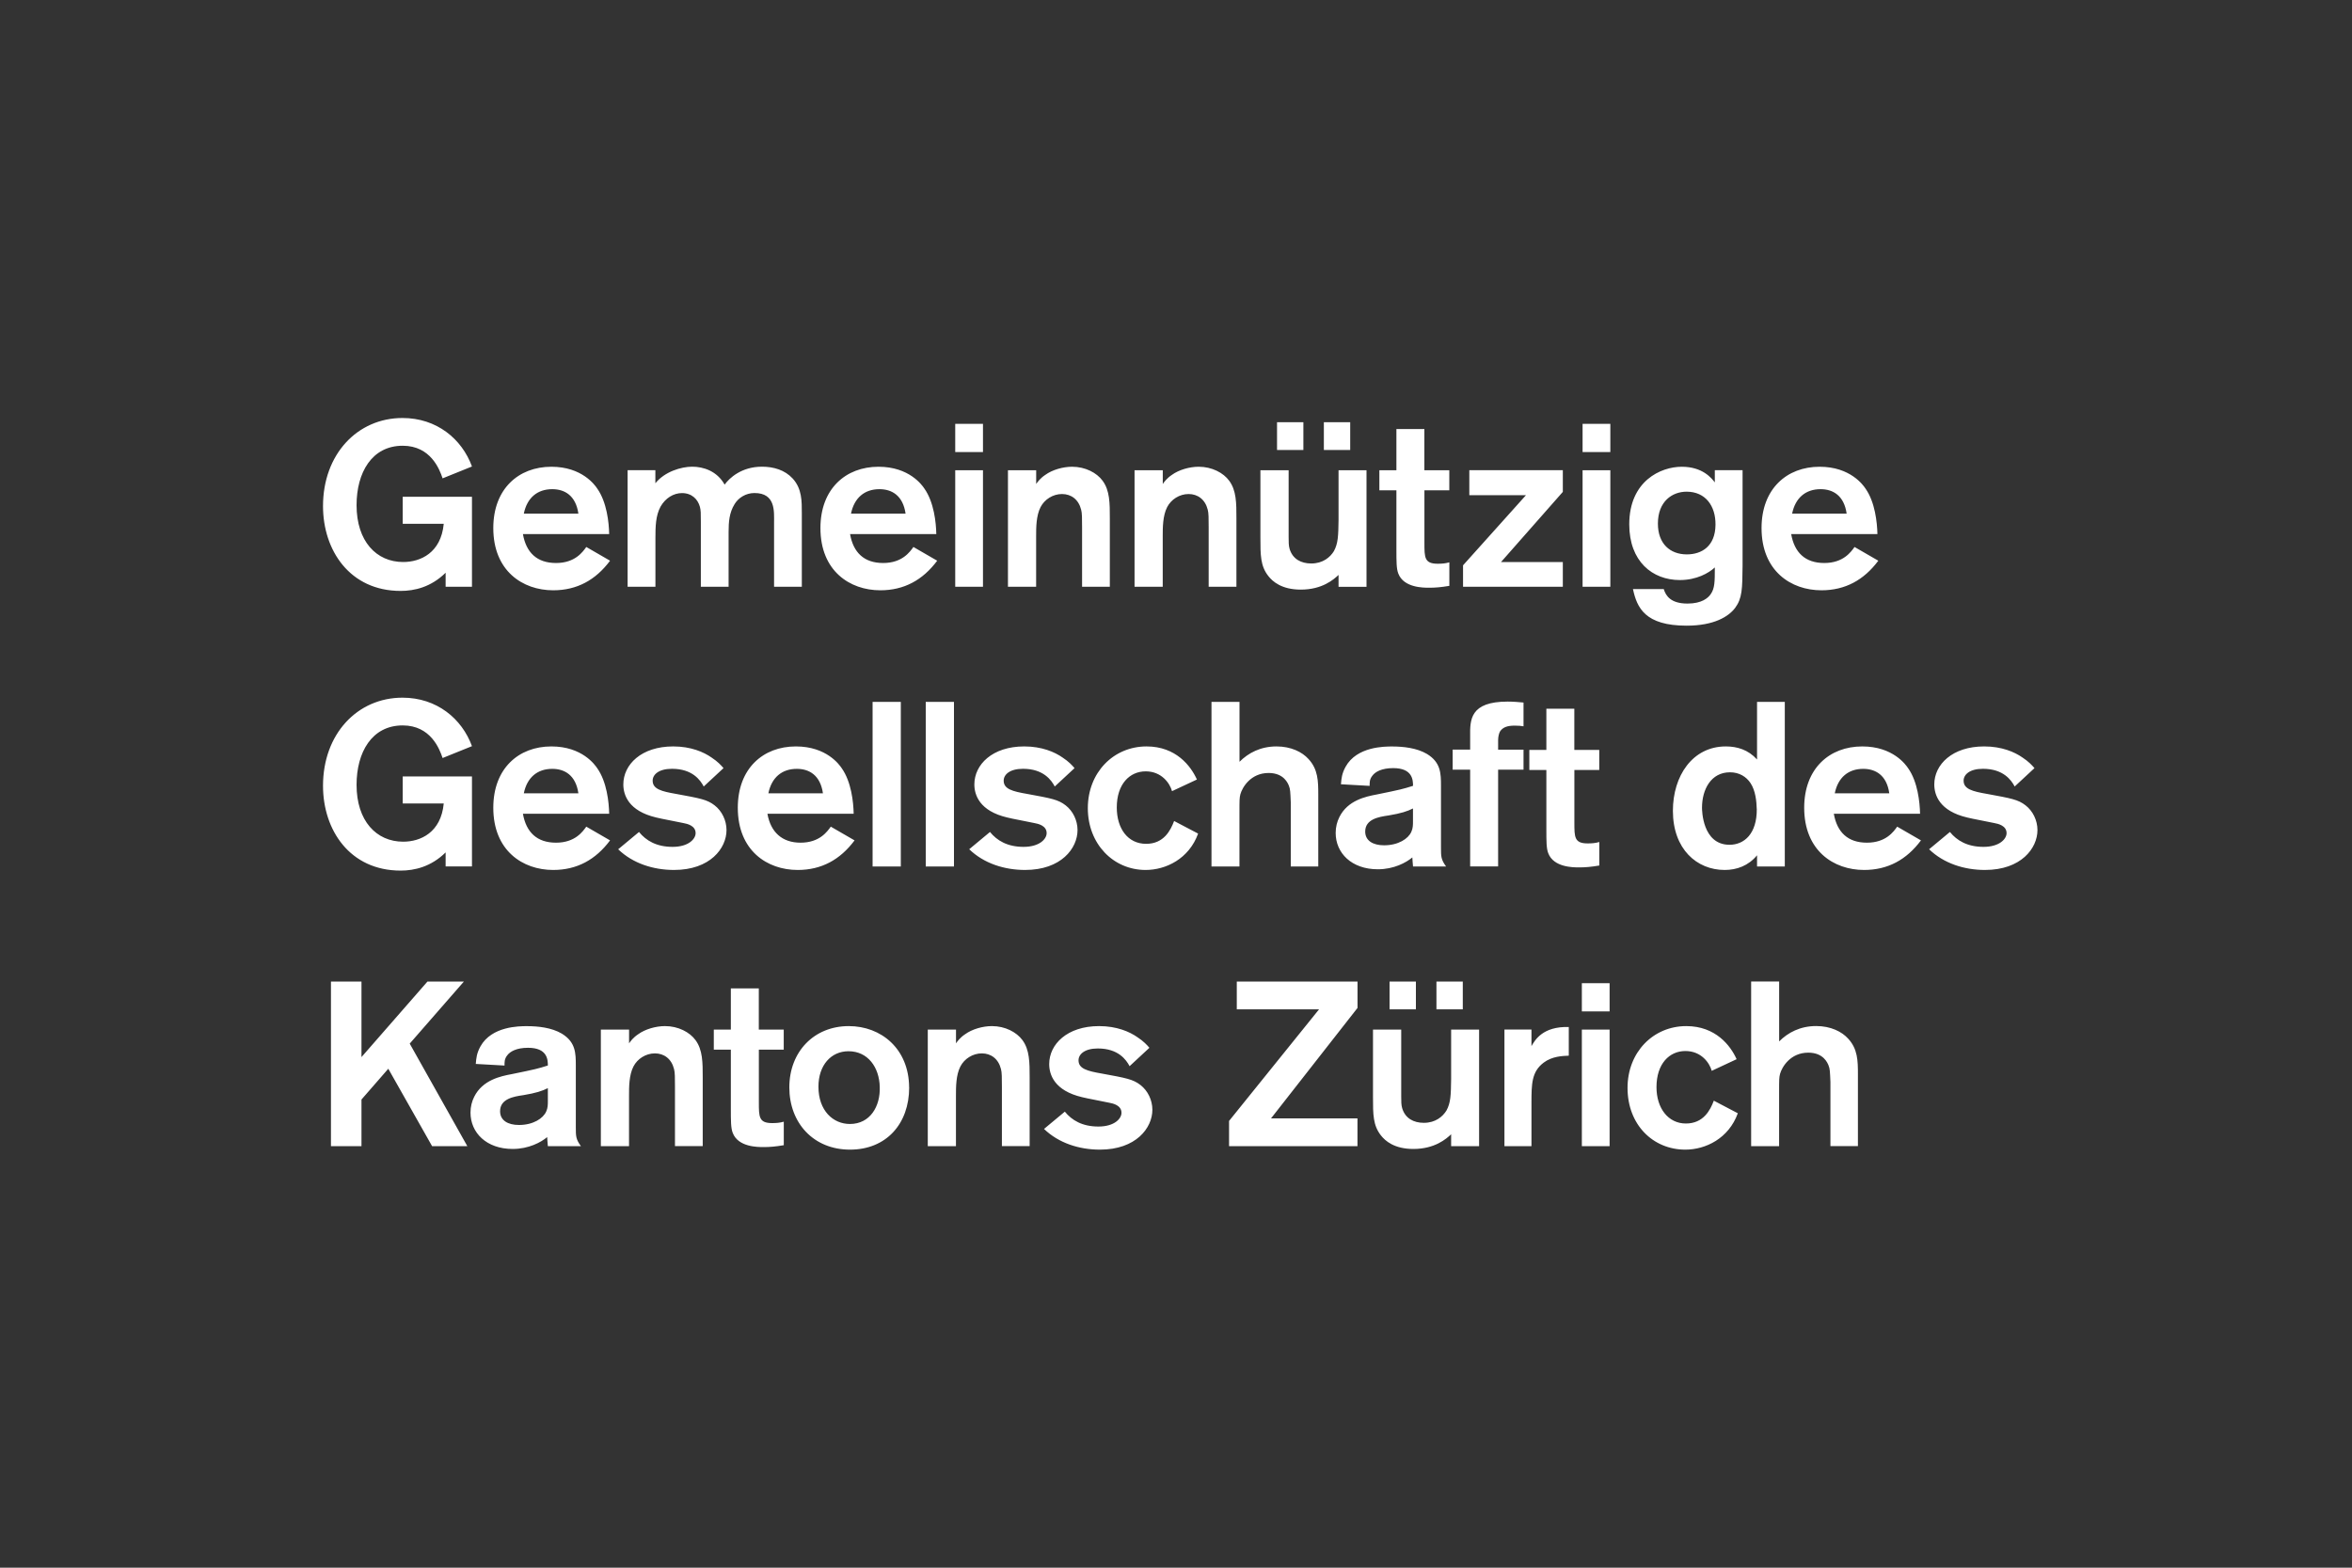
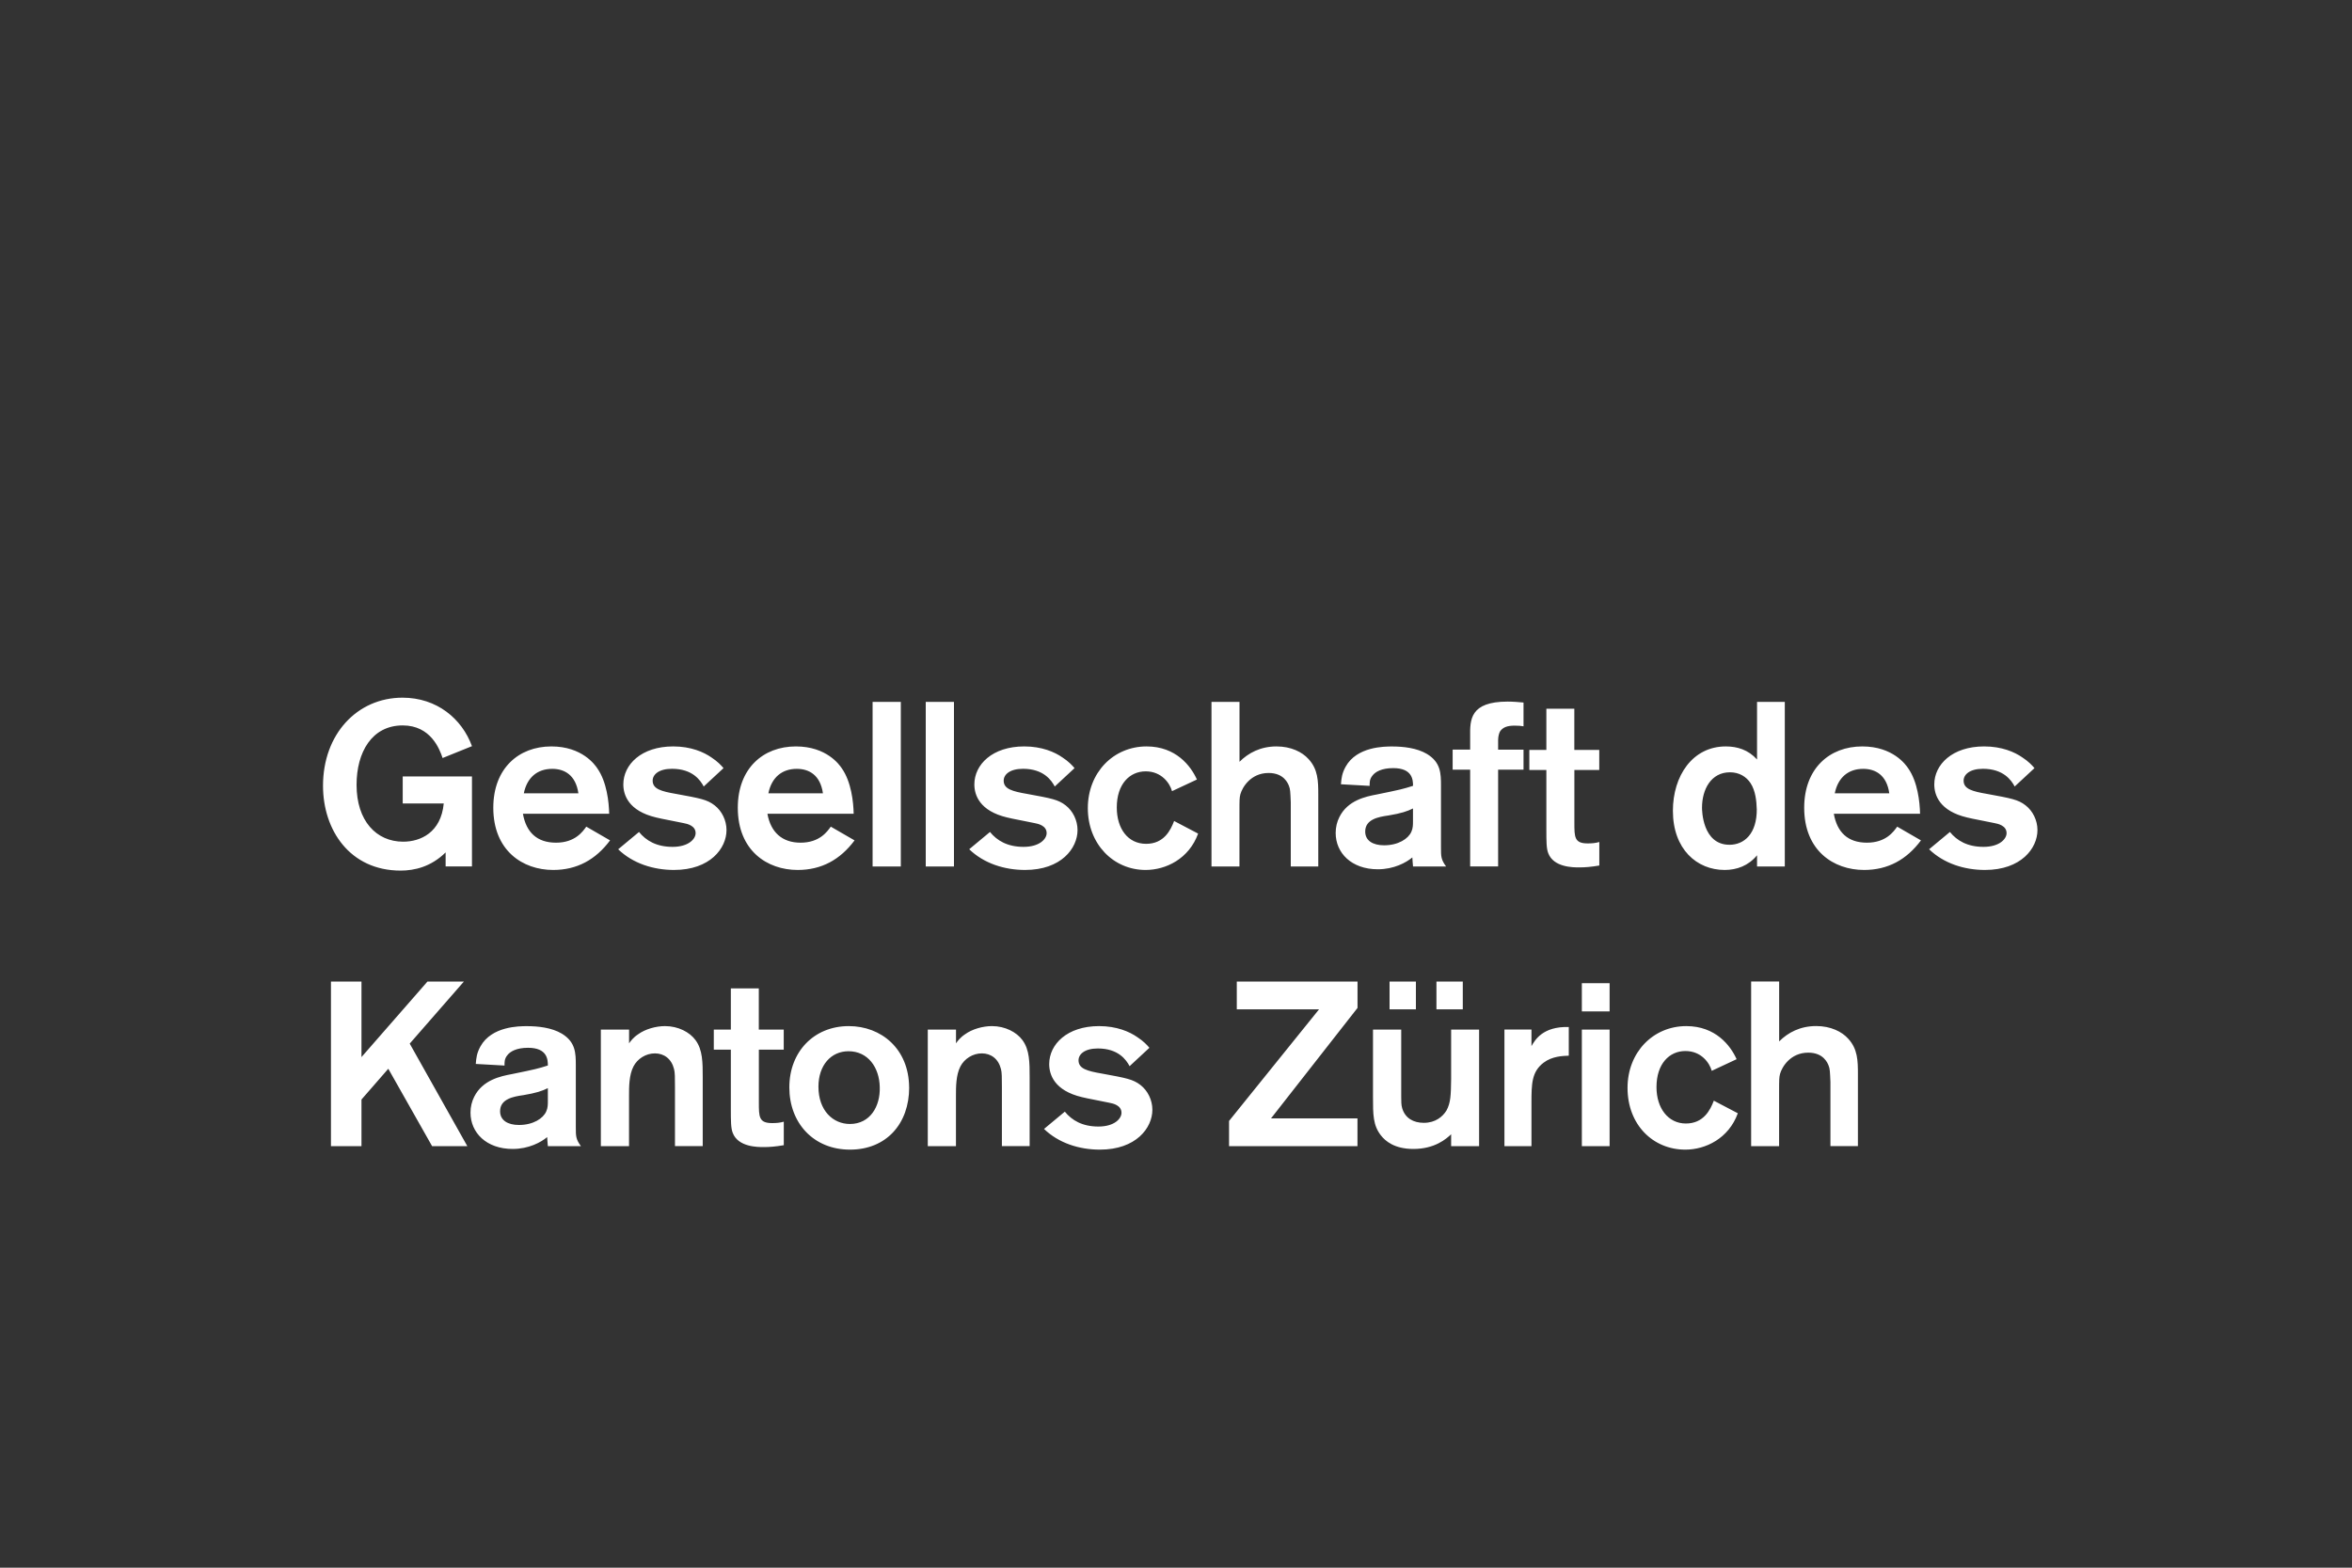
<svg xmlns="http://www.w3.org/2000/svg" id="Logo" viewBox="0 0 450 300">
  <rect x="0" y="0" width="450" height="300" fill="#333333" stroke="none" />
  <path d="M335.04,187.84v31.49s5.35,0,5.35,0v-10.26c0-2.5,0-2.85.18-3.57.36-1.29,1.96-4.06,5.4-4.06,2.94,0,3.7,2.01,3.88,2.45.27.67.27,1.16.36,3.17v12.26s5.26,0,5.26,0v-13.78c0-2.54-.04-4.82-1.87-6.78-1.2-1.34-3.34-2.41-6.11-2.41-3.08,0-5.4,1.25-7.09,2.94v-11.46s-5.35,0-5.35,0ZM332.26,202.69c-1.16-2.59-4.01-6.33-9.63-6.33-6.33,0-11.24,5-11.24,11.82,0,7.05,4.86,11.82,11.06,11.82,3.88,0,8.3-2.14,10.04-6.96l-4.59-2.41c-.67,1.78-1.96,4.37-5.35,4.37s-5.62-2.94-5.62-6.96c0-4.46,2.45-6.91,5.53-6.91s4.64,2.32,5.04,3.79l4.77-2.23ZM302.65,219.33h5.31s0-22.3,0-22.3h-5.31s0,22.3,0,22.3ZM302.65,193.55h5.31s0-5.4,0-5.4h-5.31s0,5.4,0,5.4ZM287.84,197.03v22.3s5.17,0,5.17,0v-8.25c0-3.7.04-5.98,2.32-7.72,1.65-1.25,3.66-1.29,4.82-1.34v-5.49c-4.99-.13-6.47,2.5-7.14,3.66v-3.17s-5.17,0-5.17,0ZM274.83,193.15h5.04s0-5.31,0-5.31h-5.04s0,5.31,0,5.31ZM265.86,193.15h5.04s0-5.31,0-5.31h-5.04s0,5.31,0,5.31ZM277.64,197.03v9.46c-.04,3.12-.09,4.55-.89,6.02-.71,1.16-2.1,2.36-4.33,2.36-1.96,0-3.57-.85-4.15-2.81-.18-.58-.18-1.34-.18-2.23v-12.8s-5.4,0-5.4,0v12.89c0,3.34,0,5.44,1.52,7.36.8,1.03,2.54,2.59,6.2,2.59,4.1,0,6.29-1.92,7.23-2.81v2.27s5.35,0,5.35,0v-22.3s-5.35,0-5.35,0ZM243.18,214.02l16.55-21.14v-5.04s-23.1,0-23.1,0v5.31s15.74,0,15.74,0l-17.22,21.36v4.82s24.57,0,24.57,0v-5.31s-16.55,0-16.55,0ZM199.74,216.03c2.81,2.72,6.74,3.97,10.7,3.97,6.91,0,10.04-4.15,10.04-7.63,0-1.87-.89-3.66-2.27-4.73-1.43-1.11-2.72-1.34-7.36-2.19-2.85-.49-4.5-.94-4.5-2.54,0-1.16,1.16-2.27,3.7-2.27,3.93,0,5.44,2.19,6.07,3.39l3.79-3.52c-.45-.54-1.16-1.29-2.27-2.01-1.52-1.07-3.97-2.14-7.36-2.14-6.11,0-9.54,3.48-9.54,7.27,0,2.01.98,5.08,6.29,6.33.8.22,4.46.89,5.22,1.07.71.13,2.32.49,2.32,1.92,0,1.11-1.34,2.63-4.42,2.63s-5.08-1.2-6.42-2.85l-3.97,3.3ZM177.5,219.33h5.4s0-9.68,0-9.68c0-1.65,0-3.93.85-5.57.76-1.47,2.36-2.5,4.1-2.5s3.17,1.03,3.66,2.99c.18.62.18,1.74.18,3.39v11.37s5.31,0,5.31,0v-13.11c0-2.9,0-5.31-1.38-7.18-1.12-1.52-3.3-2.68-5.84-2.68-1.74,0-3.79.58-5.13,1.56-.94.62-1.47,1.34-1.74,1.74v-2.63s-5.4,0-5.4,0v22.3ZM168.32,208c.13,3.7-1.83,7.09-5.71,7.09-3.21,0-6.02-2.54-6.02-7.14,0-4.1,2.41-6.78,5.75-6.78,3.75,0,5.89,3.12,5.98,6.82M173.94,208.09c-.04-7.4-5.35-11.73-11.55-11.73-6.65,0-11.37,4.91-11.37,11.73,0,6.82,4.64,11.91,11.6,11.91s11.33-4.95,11.33-11.91M149.95,200.87v-3.84s-4.77,0-4.77,0v-7.89s-5.35,0-5.35,0v7.89s-3.26,0-3.26,0v3.84s3.26,0,3.26,0v11.37c0,2.23,0,3.66.36,4.55,1.03,2.72,4.77,2.72,5.89,2.72,1.2,0,2.27-.09,3.88-.36v-4.5c-.76.22-1.43.27-2.23.27-2.54,0-2.54-1.2-2.54-3.97v-10.08s4.77,0,4.77,0ZM114.95,219.33h5.4s0-9.68,0-9.68c0-1.65,0-3.93.85-5.57.76-1.47,2.36-2.5,4.1-2.5s3.17,1.03,3.66,2.99c.18.62.18,1.74.18,3.39v11.37s5.31,0,5.31,0v-13.11c0-2.9,0-5.31-1.38-7.18-1.11-1.52-3.3-2.68-5.84-2.68-1.74,0-3.79.58-5.13,1.56-.94.62-1.47,1.34-1.74,1.74v-2.63s-5.4,0-5.4,0v22.3ZM104.82,210.68c0,.67,0,1.34-.31,2.01-.58,1.34-2.5,2.59-5.22,2.59-2.14,0-3.61-.89-3.61-2.63,0-2.36,2.54-2.81,4.46-3.08,2.41-.4,3.61-.8,4.68-1.34v2.45ZM96.53,203.9c0-.62-.04-1.25.53-1.96.54-.71,1.74-1.43,3.97-1.43,3.7,0,3.79,2.27,3.79,3.39-1.96.62-2.32.71-6.91,1.65-2.14.4-5.57,1.11-7.18,4.33-.45.89-.71,1.92-.71,3.03,0,3.84,3.03,6.96,8.07,6.96,3.08,0,5.44-1.29,6.6-2.27,0,.31.09,1.2.13,1.74h6.33c-.98-1.34-.98-1.92-.98-3.61v-11.82c0-2.41-.04-4.5-2.68-6.11-1.96-1.16-4.55-1.43-6.69-1.43-1.43,0-6.73,0-8.88,3.88-.71,1.29-.8,2.23-.89,3.35l5.49.31ZM88.74,187.84h-6.96s-12.62,14.45-12.62,14.45v-14.45s-5.84,0-5.84,0v31.49s5.84,0,5.84,0v-8.92s5.13-5.89,5.13-5.89l8.38,14.81h6.74s-11.02-19.62-11.02-19.62l10.35-11.86Z" fill="#fff" />
  <path d="M369.08,162.51c2.81,2.72,6.73,3.97,10.7,3.97,6.91,0,10.04-4.15,10.04-7.63,0-1.87-.89-3.66-2.27-4.73-1.43-1.11-2.72-1.34-7.36-2.19-2.85-.49-4.5-.94-4.5-2.54,0-1.16,1.16-2.27,3.7-2.27,3.92,0,5.44,2.19,6.07,3.39l3.79-3.52c-.45-.53-1.16-1.29-2.27-2.01-1.52-1.07-3.97-2.14-7.36-2.14-6.11,0-9.54,3.48-9.54,7.27,0,2.01.98,5.08,6.29,6.33.8.22,4.46.89,5.22,1.07.71.13,2.32.49,2.32,1.92,0,1.11-1.34,2.63-4.42,2.63s-5.08-1.2-6.42-2.85l-3.97,3.3ZM351.04,151.81c.62-3.03,2.59-4.68,5.44-4.68,2.36,0,4.5,1.2,4.99,4.68h-10.44ZM362.99,158.18c-.67.94-2.14,3.08-5.8,3.08s-5.71-2.01-6.33-5.53h16.5c-.05-2.23-.45-6.11-2.27-8.7-.45-.67-2.9-4.19-8.79-4.19-6.29,0-11.11,4.24-11.11,11.73,0,8.21,5.62,11.91,11.46,11.91,4.55,0,8.12-1.96,10.88-5.66l-4.55-2.63ZM336.12,154.79c.04,4.82-2.45,6.87-5.22,6.87-5.22,0-5.26-6.69-5.26-7.09,0-3.52,1.74-6.78,5.35-6.78,1.78,0,3.12.85,3.92,2.05.98,1.47,1.16,3.52,1.2,4.95M336.17,134.32v11.02c-1.69-1.87-3.79-2.5-5.98-2.5-6.38,0-10.12,5.66-10.12,12.31,0,7.36,4.59,11.33,9.9,11.33,2.32,0,4.55-.8,6.2-2.81v2.14s5.31,0,5.31,0v-31.49s-5.31,0-5.31,0ZM305.98,147.35v-3.84s-4.77,0-4.77,0v-7.89s-5.35,0-5.35,0v7.89s-3.26,0-3.26,0v3.84s3.26,0,3.26,0v11.37c0,2.23,0,3.66.36,4.55,1.03,2.72,4.77,2.72,5.89,2.72,1.2,0,2.27-.09,3.88-.36v-4.5c-.76.22-1.43.27-2.23.27-2.54,0-2.54-1.2-2.54-3.97v-10.08s4.77,0,4.77,0ZM291.49,147.3v-3.84s-4.86,0-4.86,0v-1.83c0-.67.18-1.34.36-1.65.53-.8,1.38-1.12,2.81-1.12.76,0,1.25.05,1.69.13v-4.55c-.98-.09-1.96-.18-3.03-.18-7.22,0-7.22,3.48-7.18,6.65v2.54s-3.35,0-3.35,0v3.84s3.35,0,3.35,0v18.51s5.35,0,5.35,0v-18.51s4.86,0,4.86,0ZM270.34,157.16c0,.67,0,1.34-.31,2.01-.58,1.34-2.5,2.59-5.22,2.59-2.14,0-3.61-.89-3.61-2.63,0-2.36,2.54-2.81,4.46-3.08,2.41-.4,3.61-.8,4.68-1.34v2.45ZM262.05,150.38c0-.62-.04-1.25.54-1.96.53-.71,1.74-1.43,3.97-1.43,3.7,0,3.79,2.27,3.79,3.39-1.96.62-2.32.71-6.91,1.65-2.14.4-5.58,1.11-7.18,4.33-.45.89-.71,1.92-.71,3.03,0,3.84,3.03,6.96,8.07,6.96,3.08,0,5.44-1.29,6.6-2.27,0,.31.09,1.2.13,1.74h6.33c-.98-1.34-.98-1.92-.98-3.61v-11.82c0-2.41-.04-4.5-2.68-6.11-1.96-1.16-4.55-1.43-6.69-1.43-1.43,0-6.74,0-8.88,3.88-.71,1.29-.8,2.23-.89,3.35l5.49.31ZM231.79,134.32v31.49s5.35,0,5.35,0v-10.26c0-2.5,0-2.85.18-3.57.36-1.29,1.96-4.06,5.4-4.06,2.94,0,3.7,2.01,3.88,2.45.27.67.27,1.16.36,3.17v12.27s5.26,0,5.26,0v-13.78c0-2.54-.04-4.82-1.87-6.78-1.2-1.34-3.34-2.41-6.11-2.41-3.08,0-5.4,1.25-7.09,2.94v-11.46s-5.35,0-5.35,0ZM229,149.17c-1.16-2.59-4.01-6.33-9.63-6.33-6.33,0-11.24,4.99-11.24,11.82s4.86,11.82,11.06,11.82c3.88,0,8.3-2.14,10.04-6.96l-4.59-2.41c-.67,1.78-1.96,4.37-5.35,4.37-3.52,0-5.62-2.94-5.62-6.96,0-4.46,2.45-6.91,5.53-6.91s4.64,2.32,5.04,3.79l4.77-2.23ZM185.43,162.51c2.81,2.72,6.73,3.97,10.7,3.97,6.91,0,10.03-4.15,10.03-7.63,0-1.87-.89-3.66-2.27-4.73-1.43-1.11-2.72-1.34-7.36-2.19-2.85-.49-4.5-.94-4.5-2.54,0-1.16,1.16-2.27,3.7-2.27,3.92,0,5.44,2.19,6.07,3.39l3.79-3.52c-.45-.53-1.16-1.29-2.27-2.01-1.52-1.07-3.97-2.14-7.36-2.14-6.11,0-9.54,3.48-9.54,7.27,0,2.01.98,5.08,6.29,6.33.8.22,4.46.89,5.22,1.07.71.13,2.32.49,2.32,1.92,0,1.11-1.34,2.63-4.42,2.63-3.08,0-5.08-1.2-6.42-2.85l-3.97,3.3ZM177.12,165.81h5.4s0-31.49,0-31.49h-5.4s0,31.49,0,31.49ZM166.95,165.81h5.4s0-31.49,0-31.49h-5.4s0,31.49,0,31.49ZM147.01,151.81c.62-3.03,2.59-4.68,5.44-4.68,2.36,0,4.5,1.2,5,4.68h-10.44ZM158.96,158.18c-.67.94-2.14,3.08-5.8,3.08-3.52,0-5.71-2.01-6.33-5.53h16.5c-.04-2.23-.45-6.11-2.27-8.7-.45-.67-2.9-4.19-8.79-4.19-6.29,0-11.11,4.24-11.11,11.73,0,8.21,5.62,11.91,11.46,11.91,4.55,0,8.12-1.96,10.88-5.66l-4.55-2.63ZM118.26,162.51c2.81,2.72,6.74,3.97,10.7,3.97,6.91,0,10.04-4.15,10.04-7.63,0-1.87-.89-3.66-2.27-4.73-1.43-1.11-2.72-1.34-7.36-2.19-2.85-.49-4.5-.94-4.5-2.54,0-1.16,1.16-2.27,3.7-2.27,3.93,0,5.44,2.19,6.07,3.39l3.79-3.52c-.45-.53-1.16-1.29-2.27-2.01-1.52-1.07-3.97-2.14-7.36-2.14-6.11,0-9.54,3.48-9.54,7.27,0,2.01.98,5.08,6.29,6.33.8.22,4.46.89,5.22,1.07.71.13,2.32.49,2.32,1.92,0,1.11-1.34,2.63-4.41,2.63-3.08,0-5.08-1.2-6.42-2.85l-3.97,3.3ZM100.22,151.81c.62-3.03,2.59-4.68,5.44-4.68,2.36,0,4.5,1.2,5,4.68h-10.44ZM112.18,158.18c-.67.94-2.14,3.08-5.8,3.08s-5.71-2.01-6.33-5.53h16.5c-.04-2.23-.45-6.11-2.27-8.7-.45-.67-2.9-4.19-8.79-4.19-6.29,0-11.11,4.24-11.11,11.73,0,8.21,5.62,11.91,11.46,11.91,4.55,0,8.12-1.96,10.88-5.66l-4.55-2.63ZM77.05,148.59v5.17s7.85,0,7.85,0c-.53,5.57-4.46,7.31-7.76,7.31-5.13,0-8.92-3.97-8.92-10.88,0-6.2,2.9-11.37,8.83-11.37,5.35,0,7.05,4.5,7.63,6.24l5.62-2.27c-1.92-5.26-6.73-9.28-13.29-9.28-8.65,0-15.21,6.96-15.21,16.86,0,8.47,5.13,16.23,14.85,16.23,2.63,0,5.8-.71,8.61-3.48v2.68s5.04,0,5.04,0v-17.22s-13.25,0-13.25,0Z" fill="#fff" />
-   <path d="M342.88,98.29c.62-3.03,2.59-4.68,5.44-4.68,2.36,0,4.5,1.2,4.99,4.68h-10.44ZM354.83,104.66c-.67.94-2.14,3.08-5.8,3.08s-5.71-2.01-6.33-5.53h16.5c-.05-2.23-.45-6.11-2.27-8.7-.45-.67-2.9-4.19-8.79-4.19-6.29,0-11.11,4.24-11.11,11.73,0,8.21,5.62,11.91,11.46,11.91,4.55,0,8.12-1.96,10.88-5.66l-4.55-2.63ZM328.22,100.43c-.04,4.1-2.63,5.66-5.49,5.66-3.17,0-5.53-2.01-5.53-5.89,0-4.28,2.77-6.11,5.49-6.11,3.61,0,5.57,2.72,5.53,6.33M328.09,89.99v2.32c-.62-.8-2.32-2.99-6.33-2.99s-10.04,2.72-10.04,11.02c0,7.09,4.42,10.66,9.68,10.66,3.21,0,5.53-1.34,6.69-2.41,0,2.72,0,4.01-.8,5.13-.49.71-1.69,1.78-4.42,1.78-3.21,0-4.15-1.47-4.55-2.77h-5.89c.76,3.57,2.32,7,10.26,7,5.26,0,8.03-1.74,9.28-3.39,1.38-1.87,1.38-3.66,1.43-8.07v-18.29s-5.31,0-5.31,0ZM302.79,112.29h5.31s0-22.3,0-22.3h-5.31s0,22.3,0,22.3ZM302.79,86.51h5.31s0-5.4,0-5.4h-5.31s0,5.4,0,5.4ZM281.12,89.99v4.77s10.84,0,10.84,0l-12.04,13.42v4.1s19.09,0,19.09,0v-4.73s-11.82,0-11.82,0l11.82-13.42v-4.15s-17.89,0-17.89,0ZM277.29,93.83v-3.84s-4.77,0-4.77,0v-7.89s-5.35,0-5.35,0v7.89s-3.26,0-3.26,0v3.84s3.26,0,3.26,0v11.37c0,2.23,0,3.66.36,4.55,1.03,2.72,4.77,2.72,5.89,2.72,1.2,0,2.27-.09,3.88-.36v-4.5c-.76.22-1.43.27-2.23.27-2.54,0-2.54-1.2-2.54-3.97v-10.08s4.77,0,4.77,0ZM253.29,86.11h5.04s0-5.31,0-5.31h-5.04s0,5.31,0,5.31ZM244.33,86.11h5.04s0-5.31,0-5.31h-5.04s0,5.31,0,5.31ZM256.1,89.99v9.46c-.04,3.12-.09,4.55-.89,6.02-.71,1.16-2.1,2.36-4.33,2.36-1.96,0-3.57-.85-4.15-2.81-.18-.58-.18-1.34-.18-2.23v-12.8s-5.4,0-5.4,0v12.89c0,3.35,0,5.44,1.52,7.36.8,1.03,2.54,2.59,6.2,2.59,4.1,0,6.29-1.92,7.23-2.81v2.27s5.35,0,5.35,0v-22.3s-5.35,0-5.35,0ZM217.06,112.29h5.4s0-9.68,0-9.68c0-1.65,0-3.92.85-5.57.76-1.47,2.36-2.5,4.1-2.5s3.17,1.03,3.66,2.99c.18.62.18,1.74.18,3.39v11.37s5.31,0,5.31,0v-13.11c0-2.9,0-5.31-1.38-7.18-1.11-1.52-3.3-2.68-5.84-2.68-1.74,0-3.79.58-5.13,1.56-.94.62-1.47,1.34-1.74,1.74v-2.63s-5.4,0-5.4,0v22.3ZM192.84,112.29h5.4s0-9.68,0-9.68c0-1.65,0-3.92.85-5.57.76-1.47,2.36-2.5,4.1-2.5s3.17,1.03,3.66,2.99c.18.62.18,1.74.18,3.39v11.37s5.31,0,5.31,0v-13.11c0-2.9,0-5.31-1.38-7.18-1.11-1.52-3.3-2.68-5.84-2.68-1.74,0-3.79.58-5.13,1.56-.94.62-1.47,1.34-1.74,1.74v-2.63s-5.4,0-5.4,0v22.3ZM182.76,112.29h5.31s0-22.3,0-22.3h-5.31s0,22.3,0,22.3ZM182.76,86.51h5.31s0-5.4,0-5.4h-5.31s0,5.4,0,5.4ZM162.82,98.29c.62-3.03,2.59-4.68,5.44-4.68,2.36,0,4.5,1.2,5,4.68h-10.44ZM174.77,104.66c-.67.94-2.14,3.08-5.8,3.08s-5.71-2.01-6.33-5.53h16.5c-.04-2.23-.45-6.11-2.27-8.7-.45-.67-2.9-4.19-8.79-4.19-6.29,0-11.11,4.24-11.11,11.73,0,8.21,5.62,11.91,11.46,11.91,4.55,0,8.12-1.96,10.88-5.66l-4.55-2.63ZM120.09,112.29h5.31s0-9.32,0-9.32c0-2.19.04-4.28.98-6.02.94-1.65,2.5-2.59,4.1-2.59,1.87,0,3.03,1.16,3.43,2.63.18.67.18,1.25.18,2.85v12.44s5.31,0,5.31,0v-10.48c0-1.92.13-3.7,1.16-5.35.71-1.16,2.1-2.1,3.79-2.1,4.06,0,3.75,3.52,3.75,5.62v12.31s5.31,0,5.31,0v-14.05c0-2.32.04-4.68-1.74-6.65-1.52-1.65-3.66-2.27-5.89-2.27-3.93,0-6.24,2.19-7.14,3.43-1.47-2.63-4.1-3.43-6.2-3.43s-5.26.94-7.05,3.17v-2.5s-5.31,0-5.31,0v22.3ZM100.22,98.29c.62-3.03,2.59-4.68,5.44-4.68,2.36,0,4.5,1.2,5,4.68h-10.44ZM112.18,104.66c-.67.94-2.14,3.08-5.8,3.08s-5.71-2.01-6.33-5.53h16.5c-.04-2.23-.45-6.11-2.27-8.7-.45-.67-2.9-4.19-8.79-4.19-6.29,0-11.11,4.24-11.11,11.73,0,8.21,5.62,11.91,11.46,11.91,4.55,0,8.12-1.96,10.88-5.66l-4.55-2.63ZM77.05,95.07v5.17s7.85,0,7.85,0c-.53,5.57-4.46,7.31-7.76,7.31-5.13,0-8.92-3.97-8.92-10.88,0-6.2,2.9-11.37,8.83-11.37,5.35,0,7.05,4.5,7.63,6.24l5.62-2.27c-1.92-5.26-6.73-9.28-13.29-9.28-8.65,0-15.21,6.96-15.21,16.86,0,8.47,5.13,16.23,14.85,16.23,2.63,0,5.8-.71,8.61-3.48v2.68s5.04,0,5.04,0v-17.22s-13.25,0-13.25,0Z" fill="#fff" />
</svg>